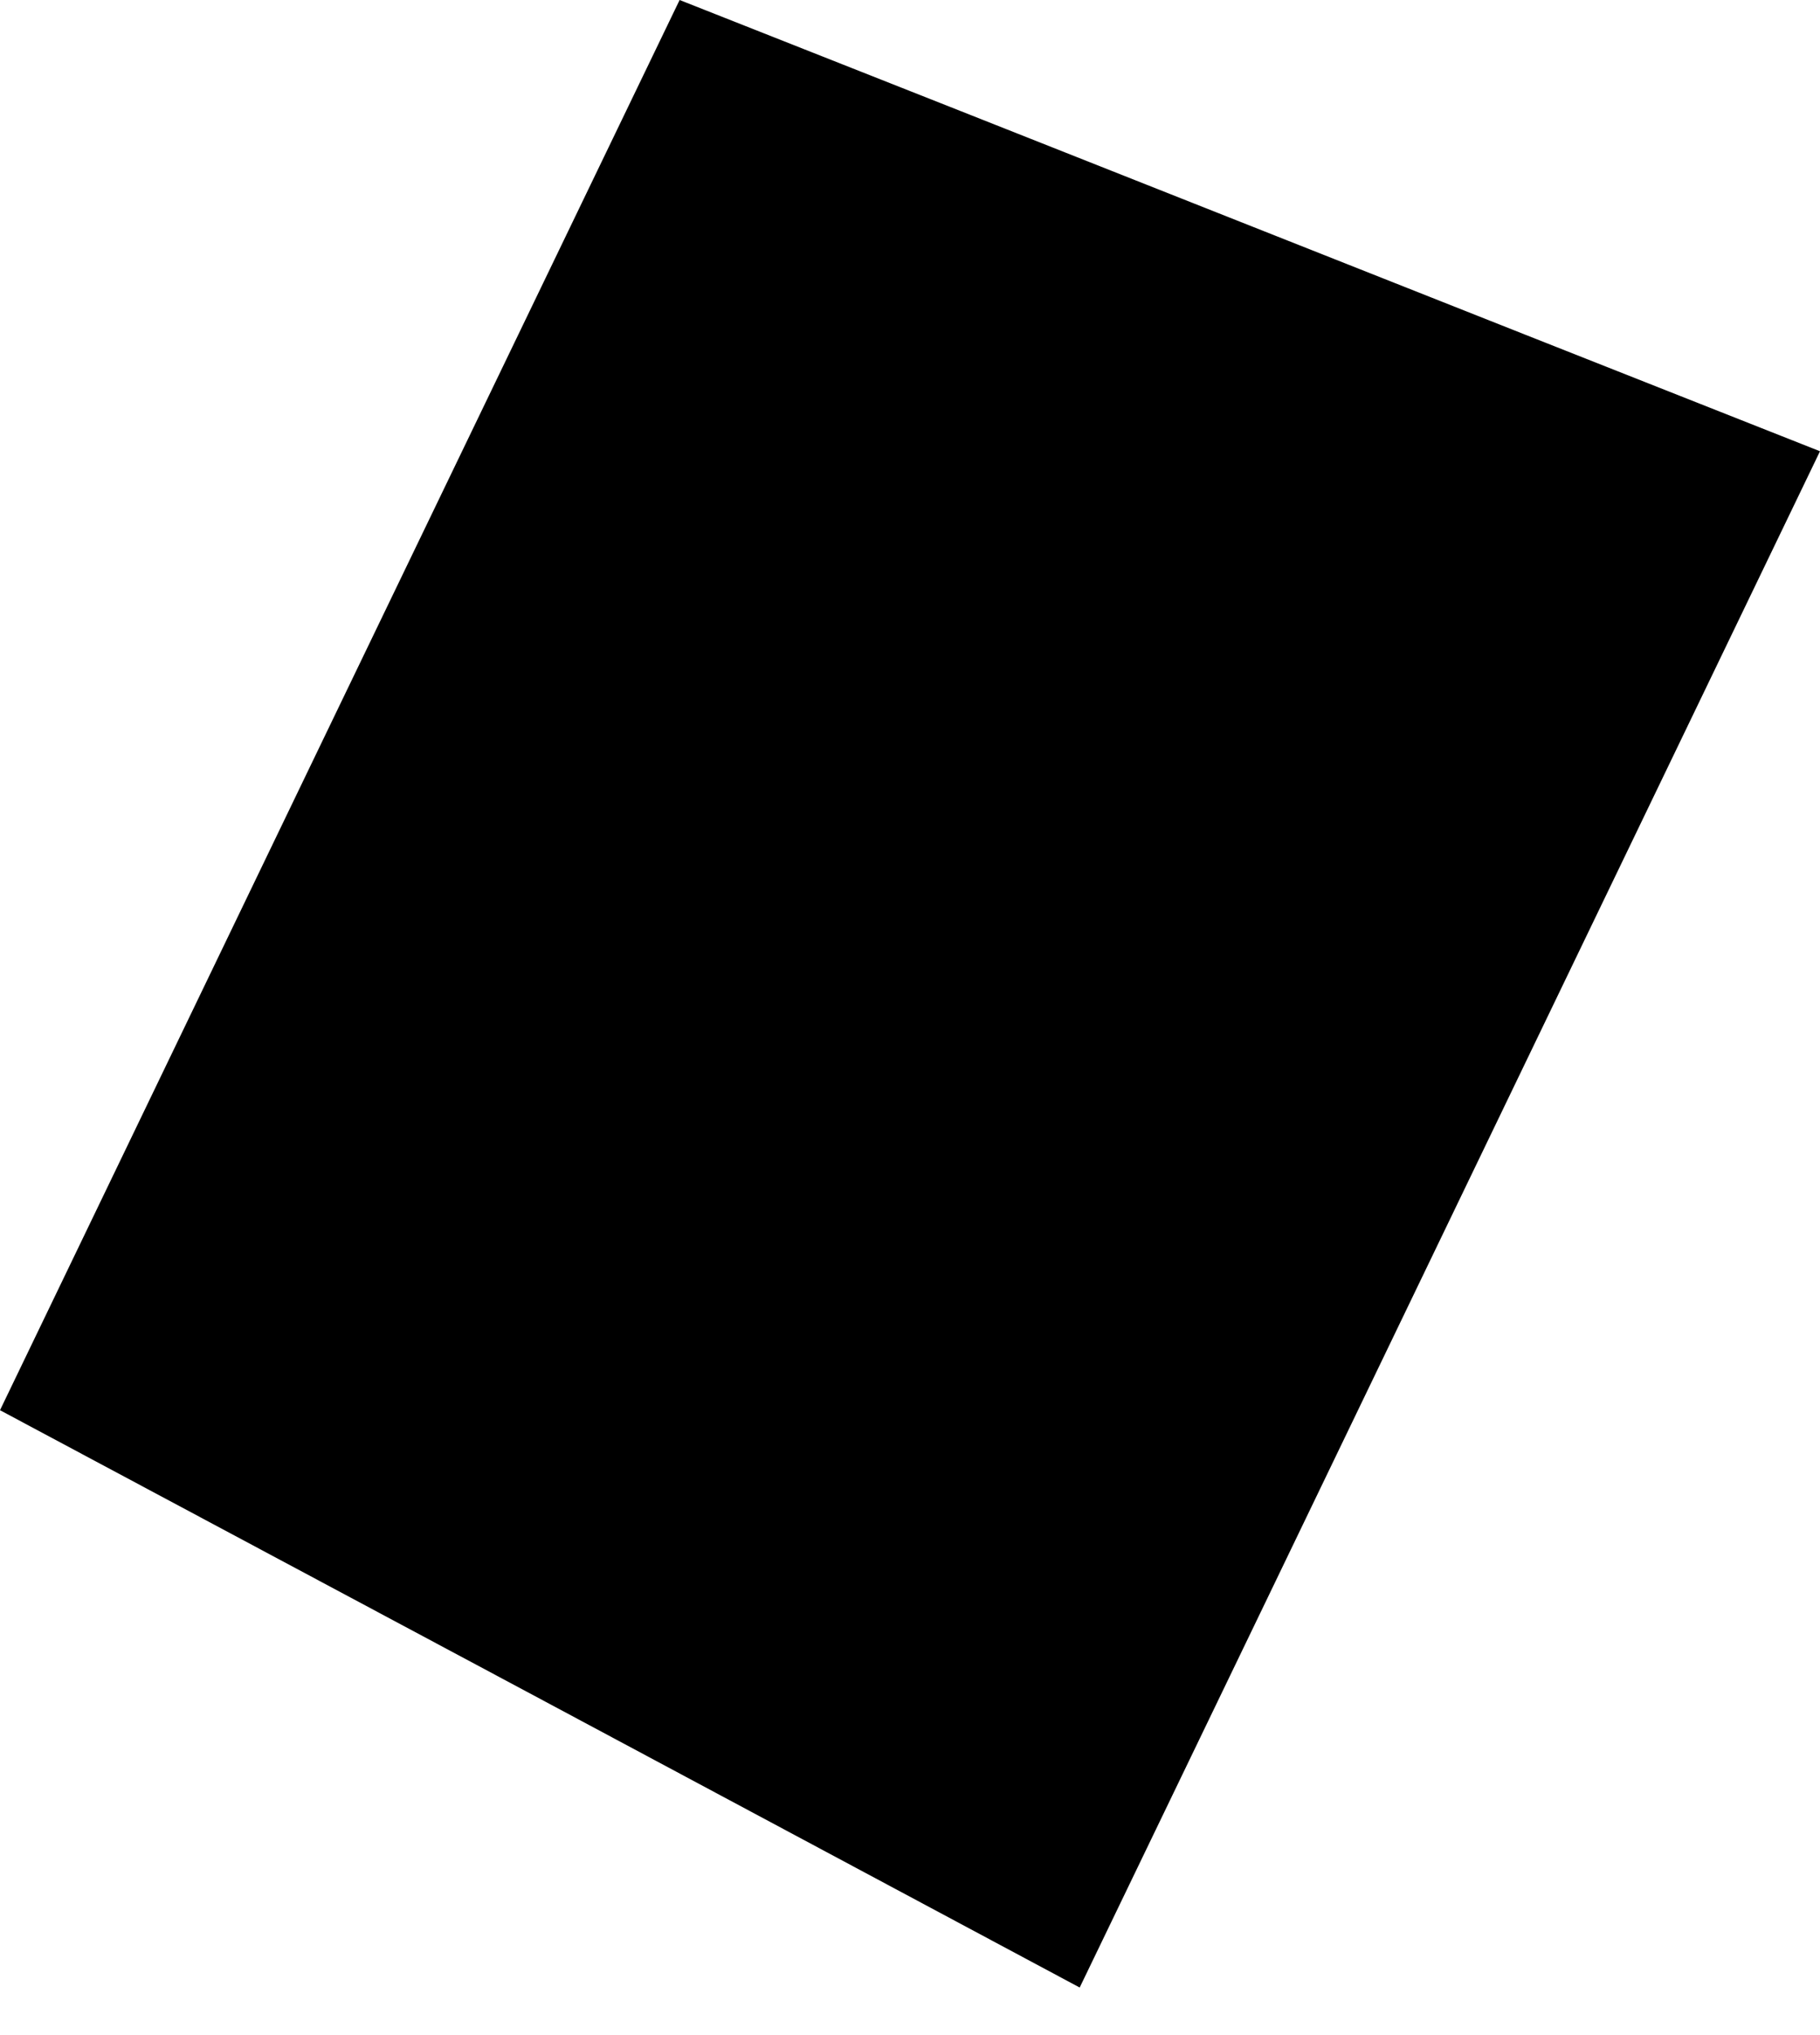
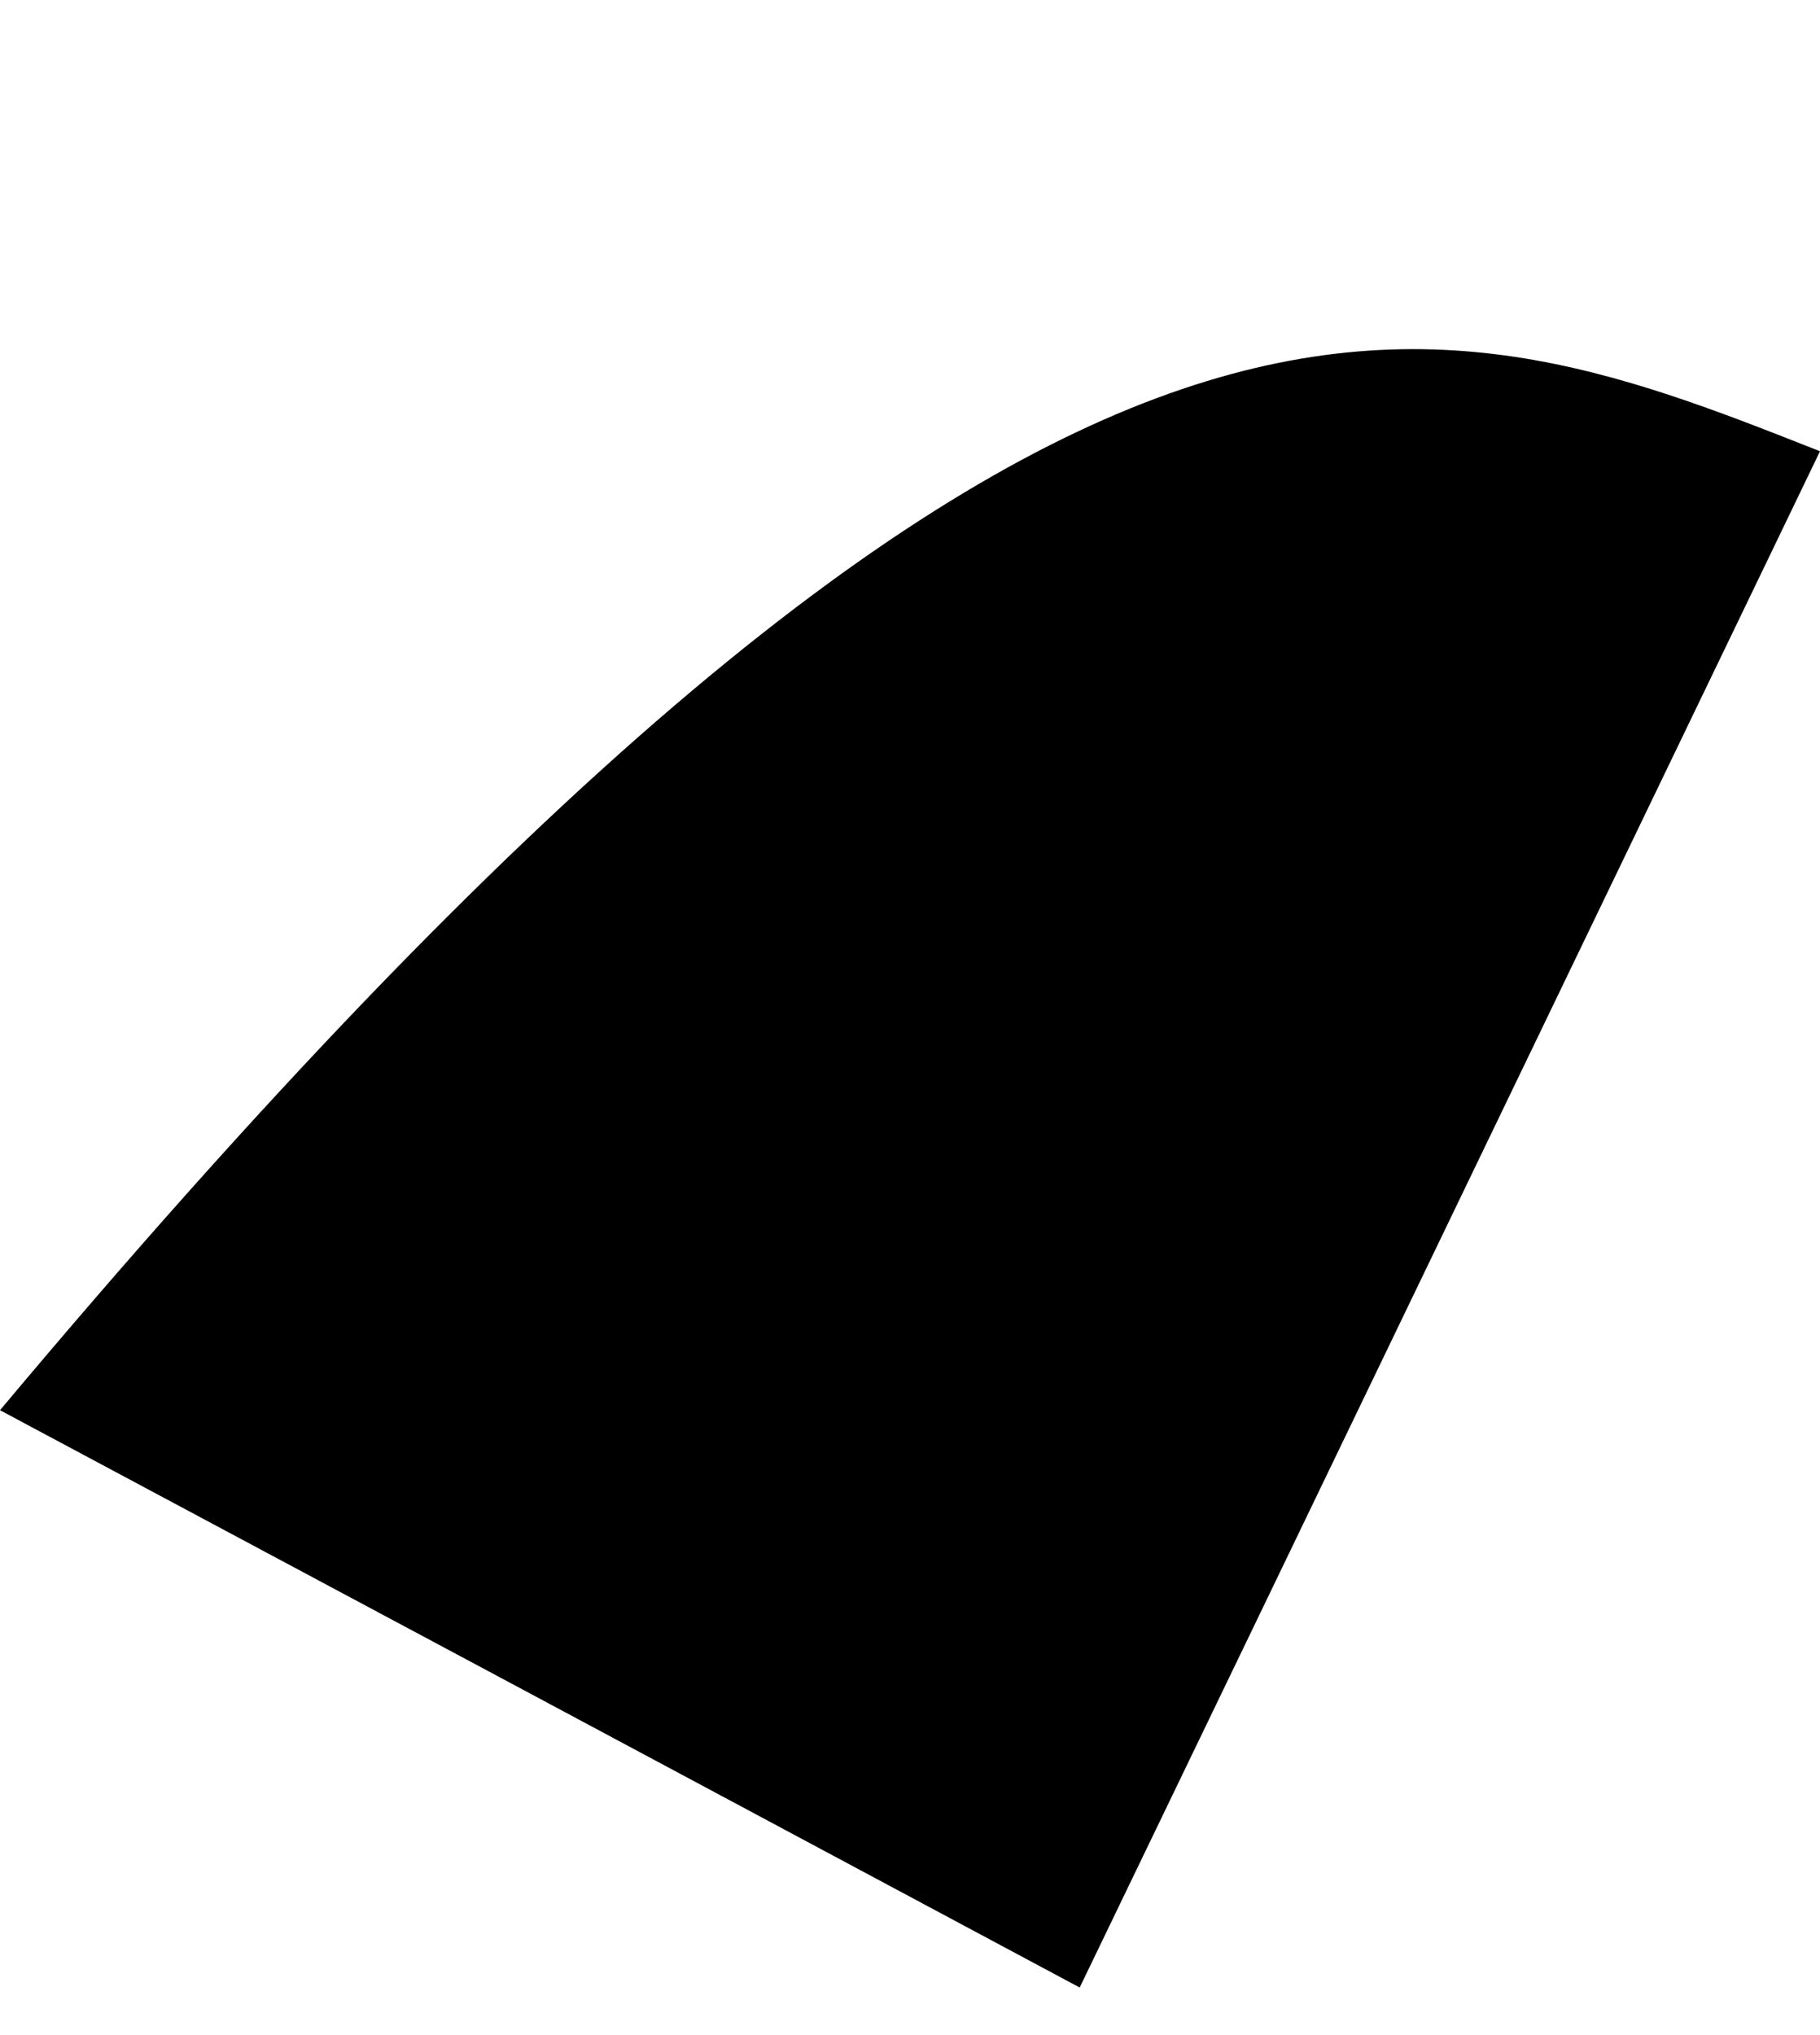
<svg xmlns="http://www.w3.org/2000/svg" width="17" height="19" viewBox="0 0 17 19" fill="none">
-   <path d="M10.085 18.556C6.447 16.61 3.318 14.937 0 13.166C2.142 8.719 4.175 4.505 6.348 0C9.875 1.391 13.253 2.734 17 4.213C14.658 9.069 12.466 13.623 10.085 18.556Z" fill="black" />
+   <path d="M10.085 18.556C6.447 16.61 3.318 14.937 0 13.166C9.875 1.391 13.253 2.734 17 4.213C14.658 9.069 12.466 13.623 10.085 18.556Z" fill="black" />
</svg>